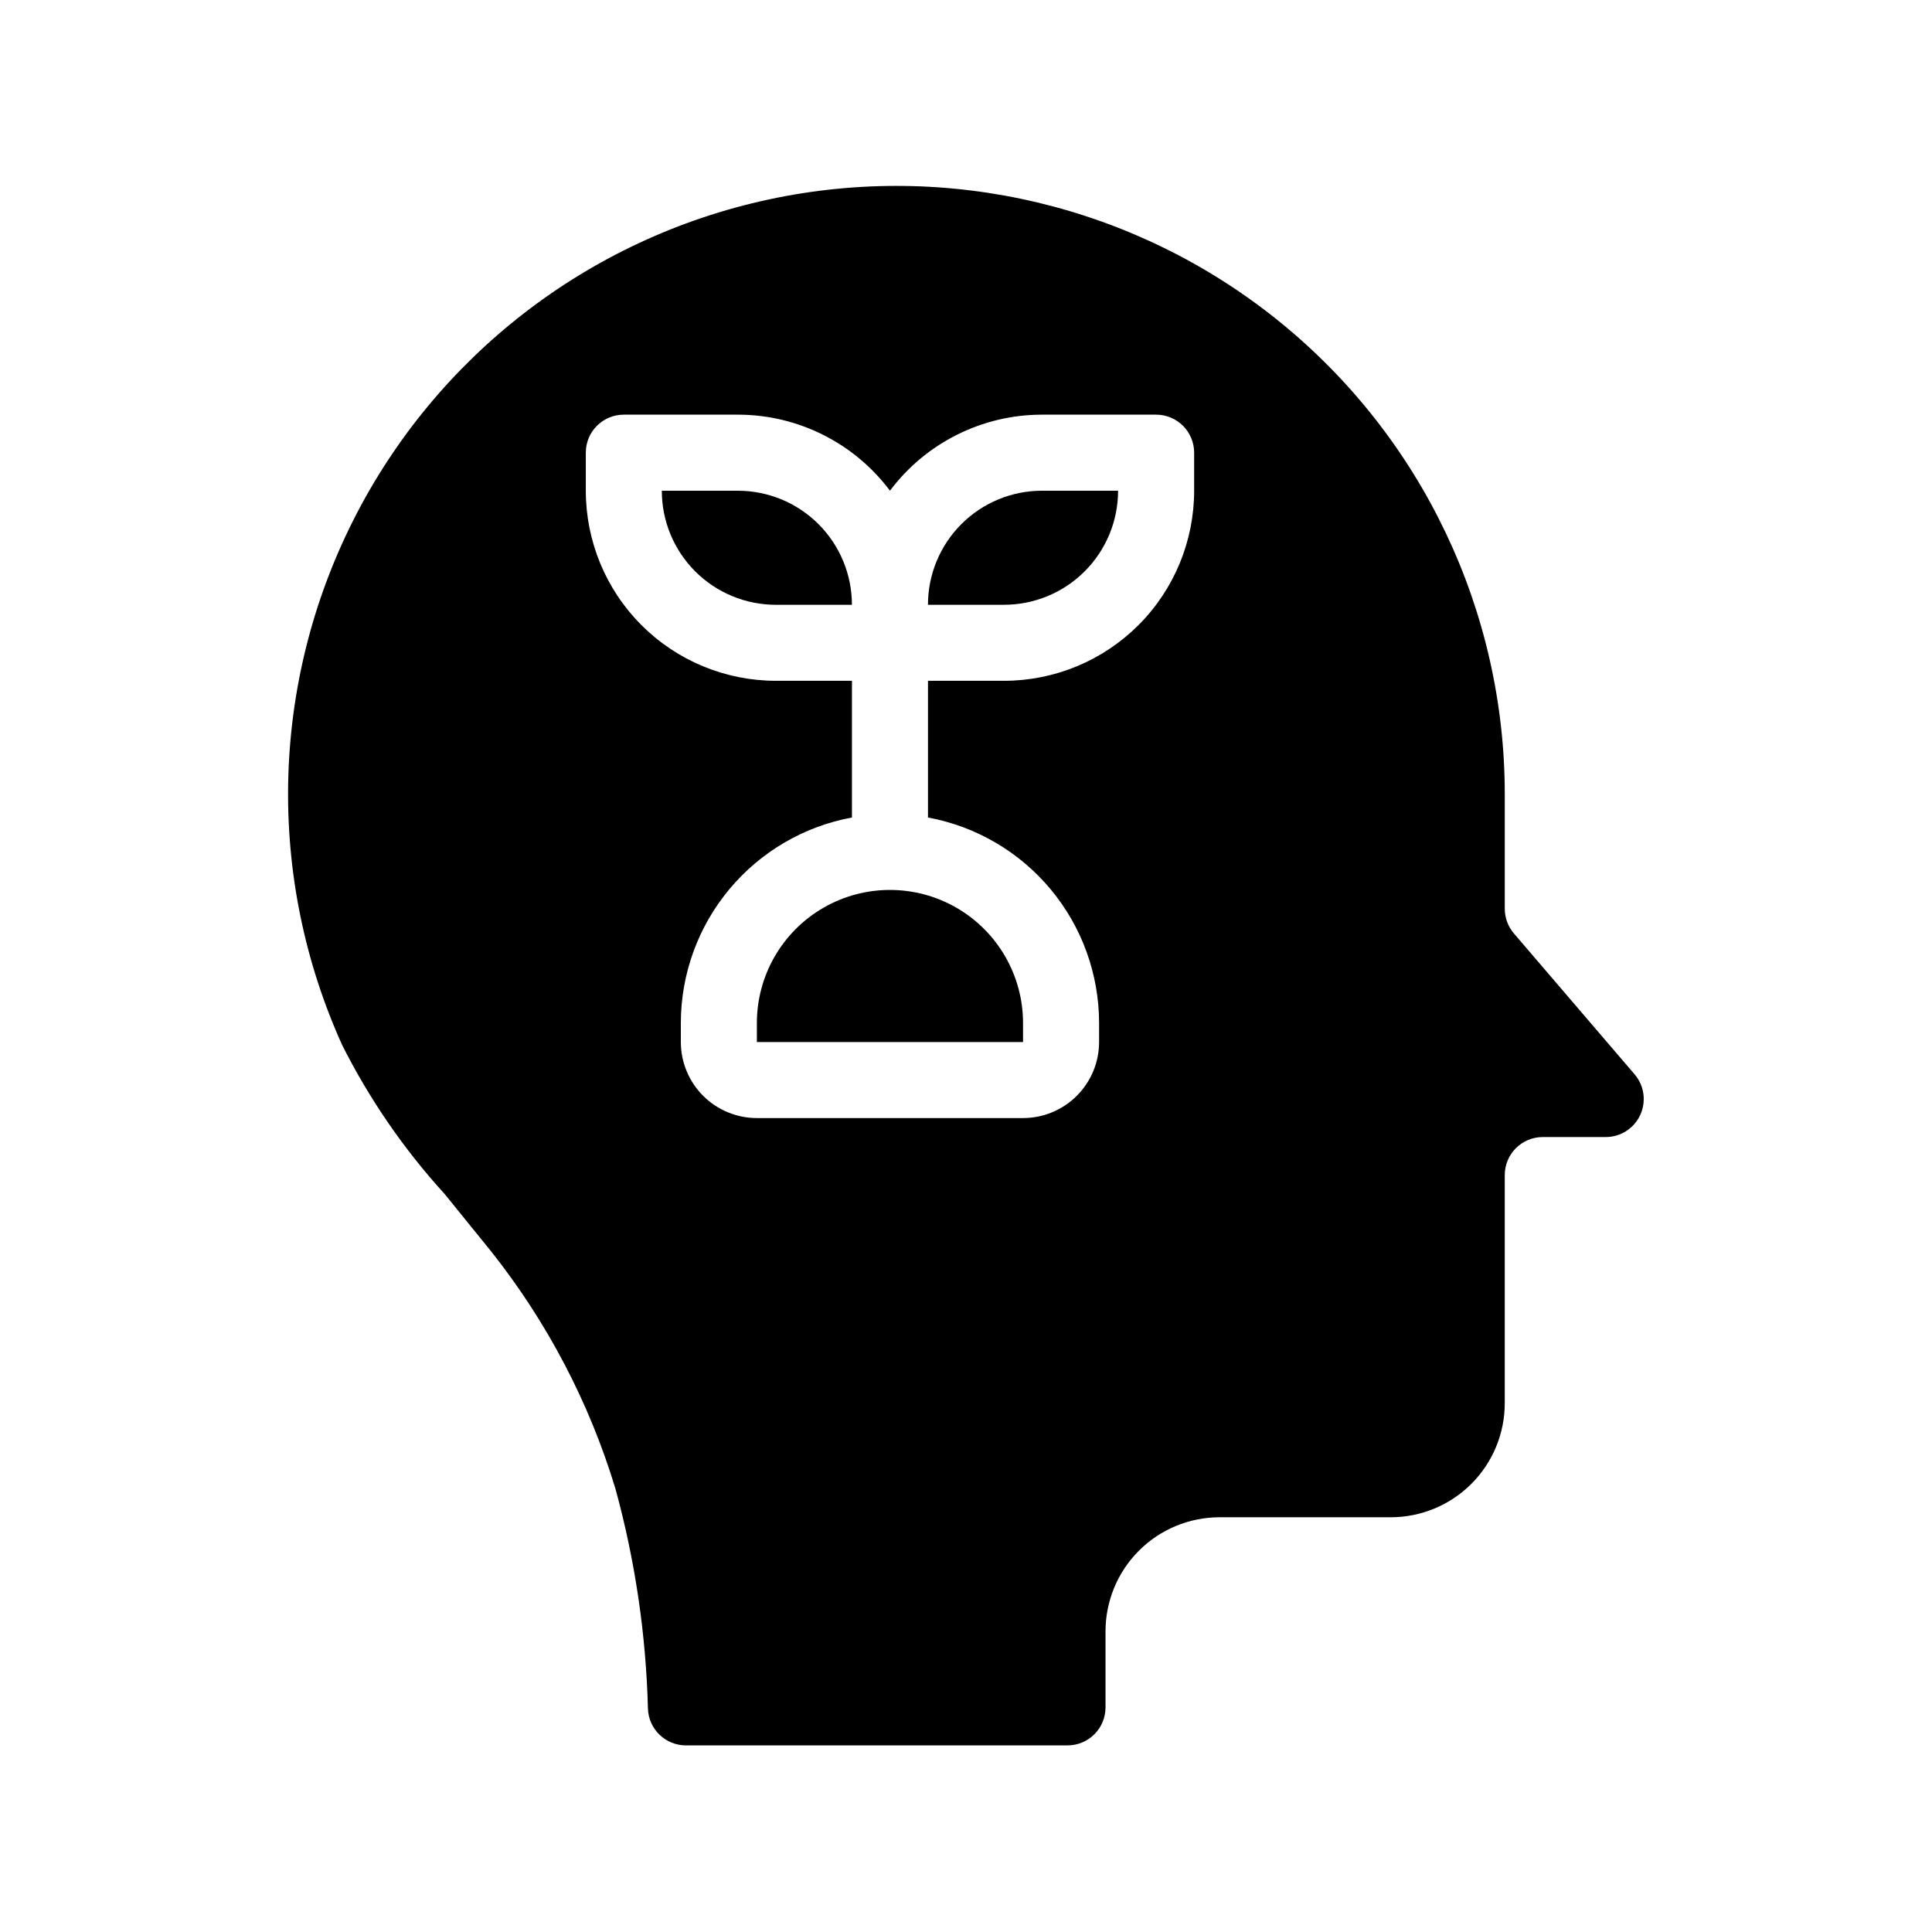
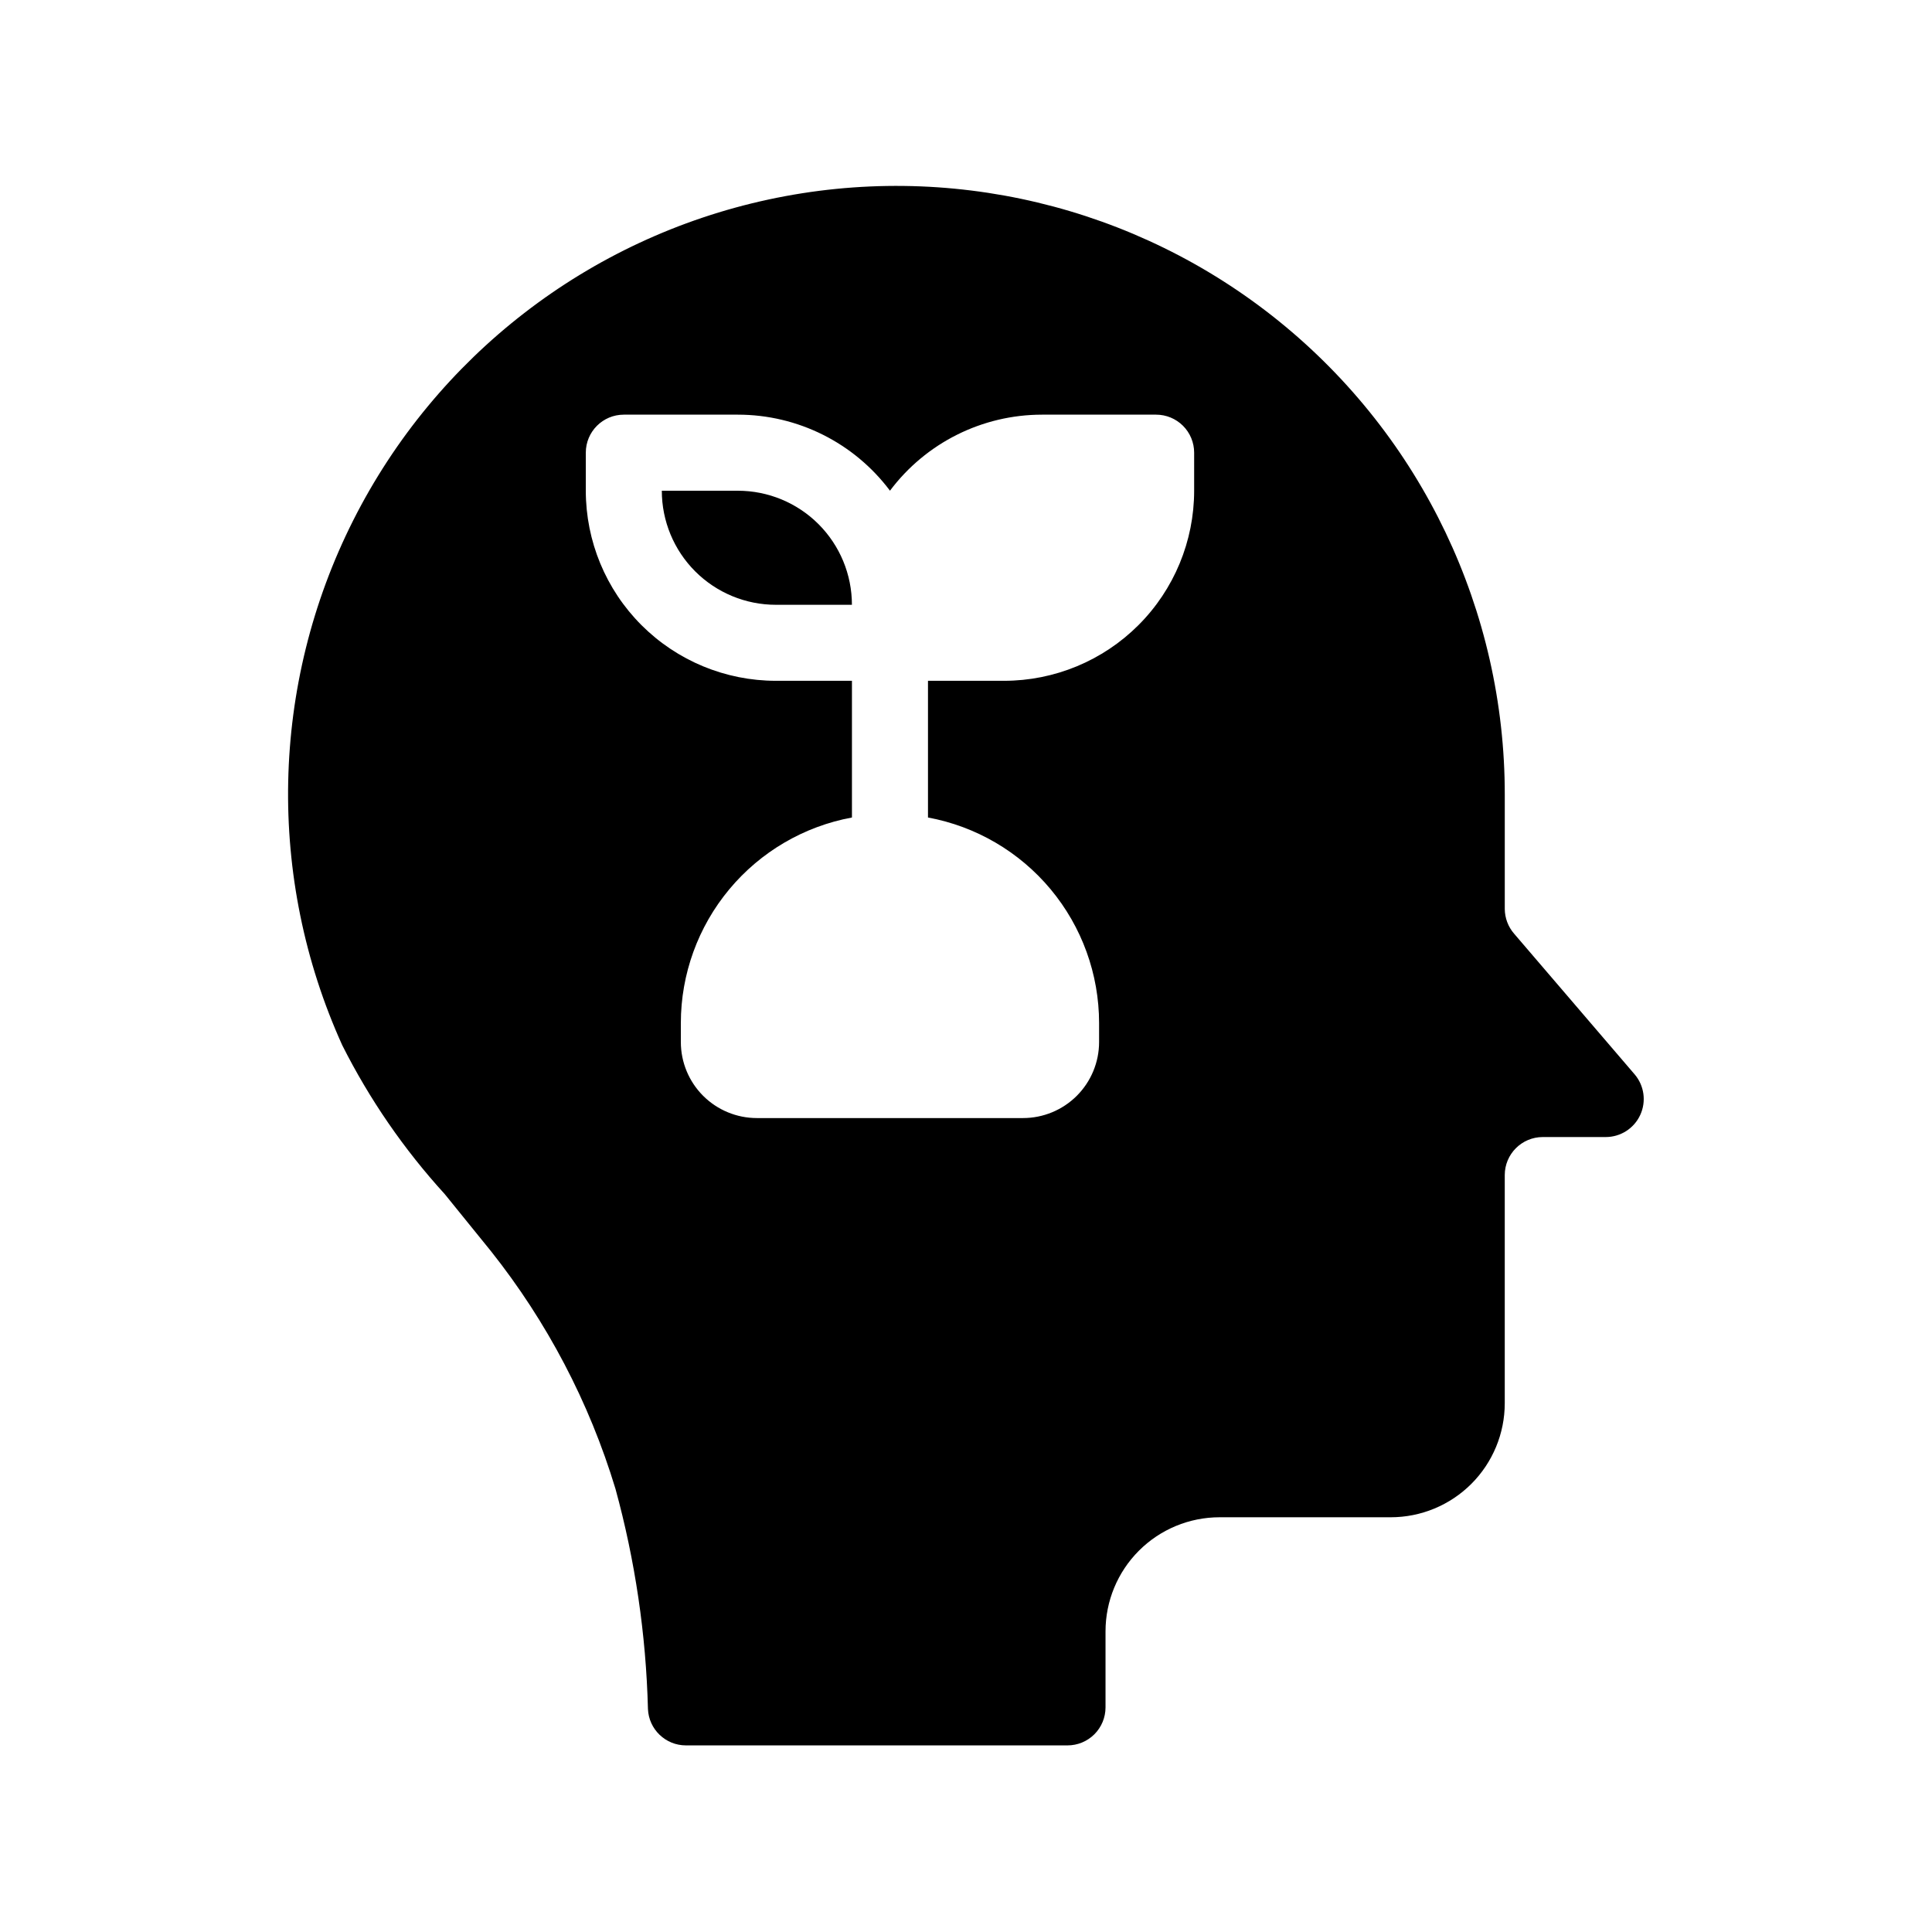
<svg xmlns="http://www.w3.org/2000/svg" fill="#000000" width="800px" height="800px" version="1.1" viewBox="144 144 512 512">
  <g>
    <path d="m577.19 428.71-31.941-37.281c-1.578-1.816-2.453-4.141-2.469-6.551v-30.227c0.047-48.746-21.961-94.895-59.867-125.54-37.906-30.645-87.645-42.492-135.29-32.23-47.652 10.266-88.102 41.535-110.04 85.066-21.934 43.531-22.992 94.648-2.883 139.05 7.211 14.324 16.348 27.598 27.156 39.449 4.031 5.039 8.211 10.078 12.242 15.113 14.871 18.723 26.07 40.09 33 62.977 5.219 19.027 8.109 38.617 8.613 58.34 0.215 5.406 4.664 9.68 10.078 9.672h101.11c2.672 0 5.234-1.059 7.125-2.949s2.949-4.453 2.949-7.125v-20.152c0-8.016 3.188-15.707 8.855-21.375s13.359-8.855 21.375-8.855h45.344c8.016 0 15.703-3.184 21.375-8.852 5.668-5.668 8.852-13.359 8.852-21.375v-60.457c0-5.566 4.512-10.078 10.078-10.078h16.676c3.934 0 7.508-2.285 9.152-5.859 1.645-3.574 1.062-7.777-1.496-10.766zm-116.73-154.67c0 13.359-5.309 26.176-14.758 35.625-9.449 9.445-22.262 14.754-35.625 14.754h-20.152v36.227c12.73 2.352 24.23 9.086 32.516 19.035 8.281 9.949 12.82 22.48 12.828 35.426v5.039c0 5.344-2.125 10.469-5.902 14.25-3.781 3.777-8.906 5.902-14.25 5.902h-70.535c-5.344 0-10.469-2.125-14.25-5.902-3.777-3.781-5.902-8.906-5.902-14.25v-5.039c0.008-12.945 4.547-25.477 12.832-35.426 8.281-9.949 19.785-16.684 32.512-19.035v-36.227h-20.152c-13.363 0-26.176-5.309-35.625-14.754-9.449-9.449-14.754-22.266-14.754-35.625v-10.078c0-5.562 4.508-10.074 10.074-10.074h30.23c15.855 0 30.789 7.465 40.305 20.152 9.512-12.688 24.445-20.152 40.305-20.152h30.23-0.004c2.672 0 5.234 1.062 7.125 2.949 1.891 1.891 2.953 4.453 2.953 7.125z" />
-     <path d="m344.58 415.11v5.039h70.535v-5.039c0-12.602-6.723-24.242-17.633-30.543-10.914-6.301-24.355-6.301-35.27 0-10.91 6.301-17.633 17.941-17.633 30.543z" />
-     <path d="m389.92 304.27h20.152c8.02 0 15.707-3.184 21.375-8.852s8.855-13.359 8.855-21.375h-20.152c-8.02 0-15.707 3.184-21.375 8.852-5.672 5.672-8.855 13.359-8.855 21.375z" />
    <path d="m339.54 274.05h-20.152c0 8.016 3.184 15.707 8.852 21.375 5.668 5.668 13.359 8.852 21.375 8.852h20.152c0-8.016-3.184-15.703-8.852-21.375-5.672-5.668-13.359-8.852-21.375-8.852z" />
  </g>
</svg>